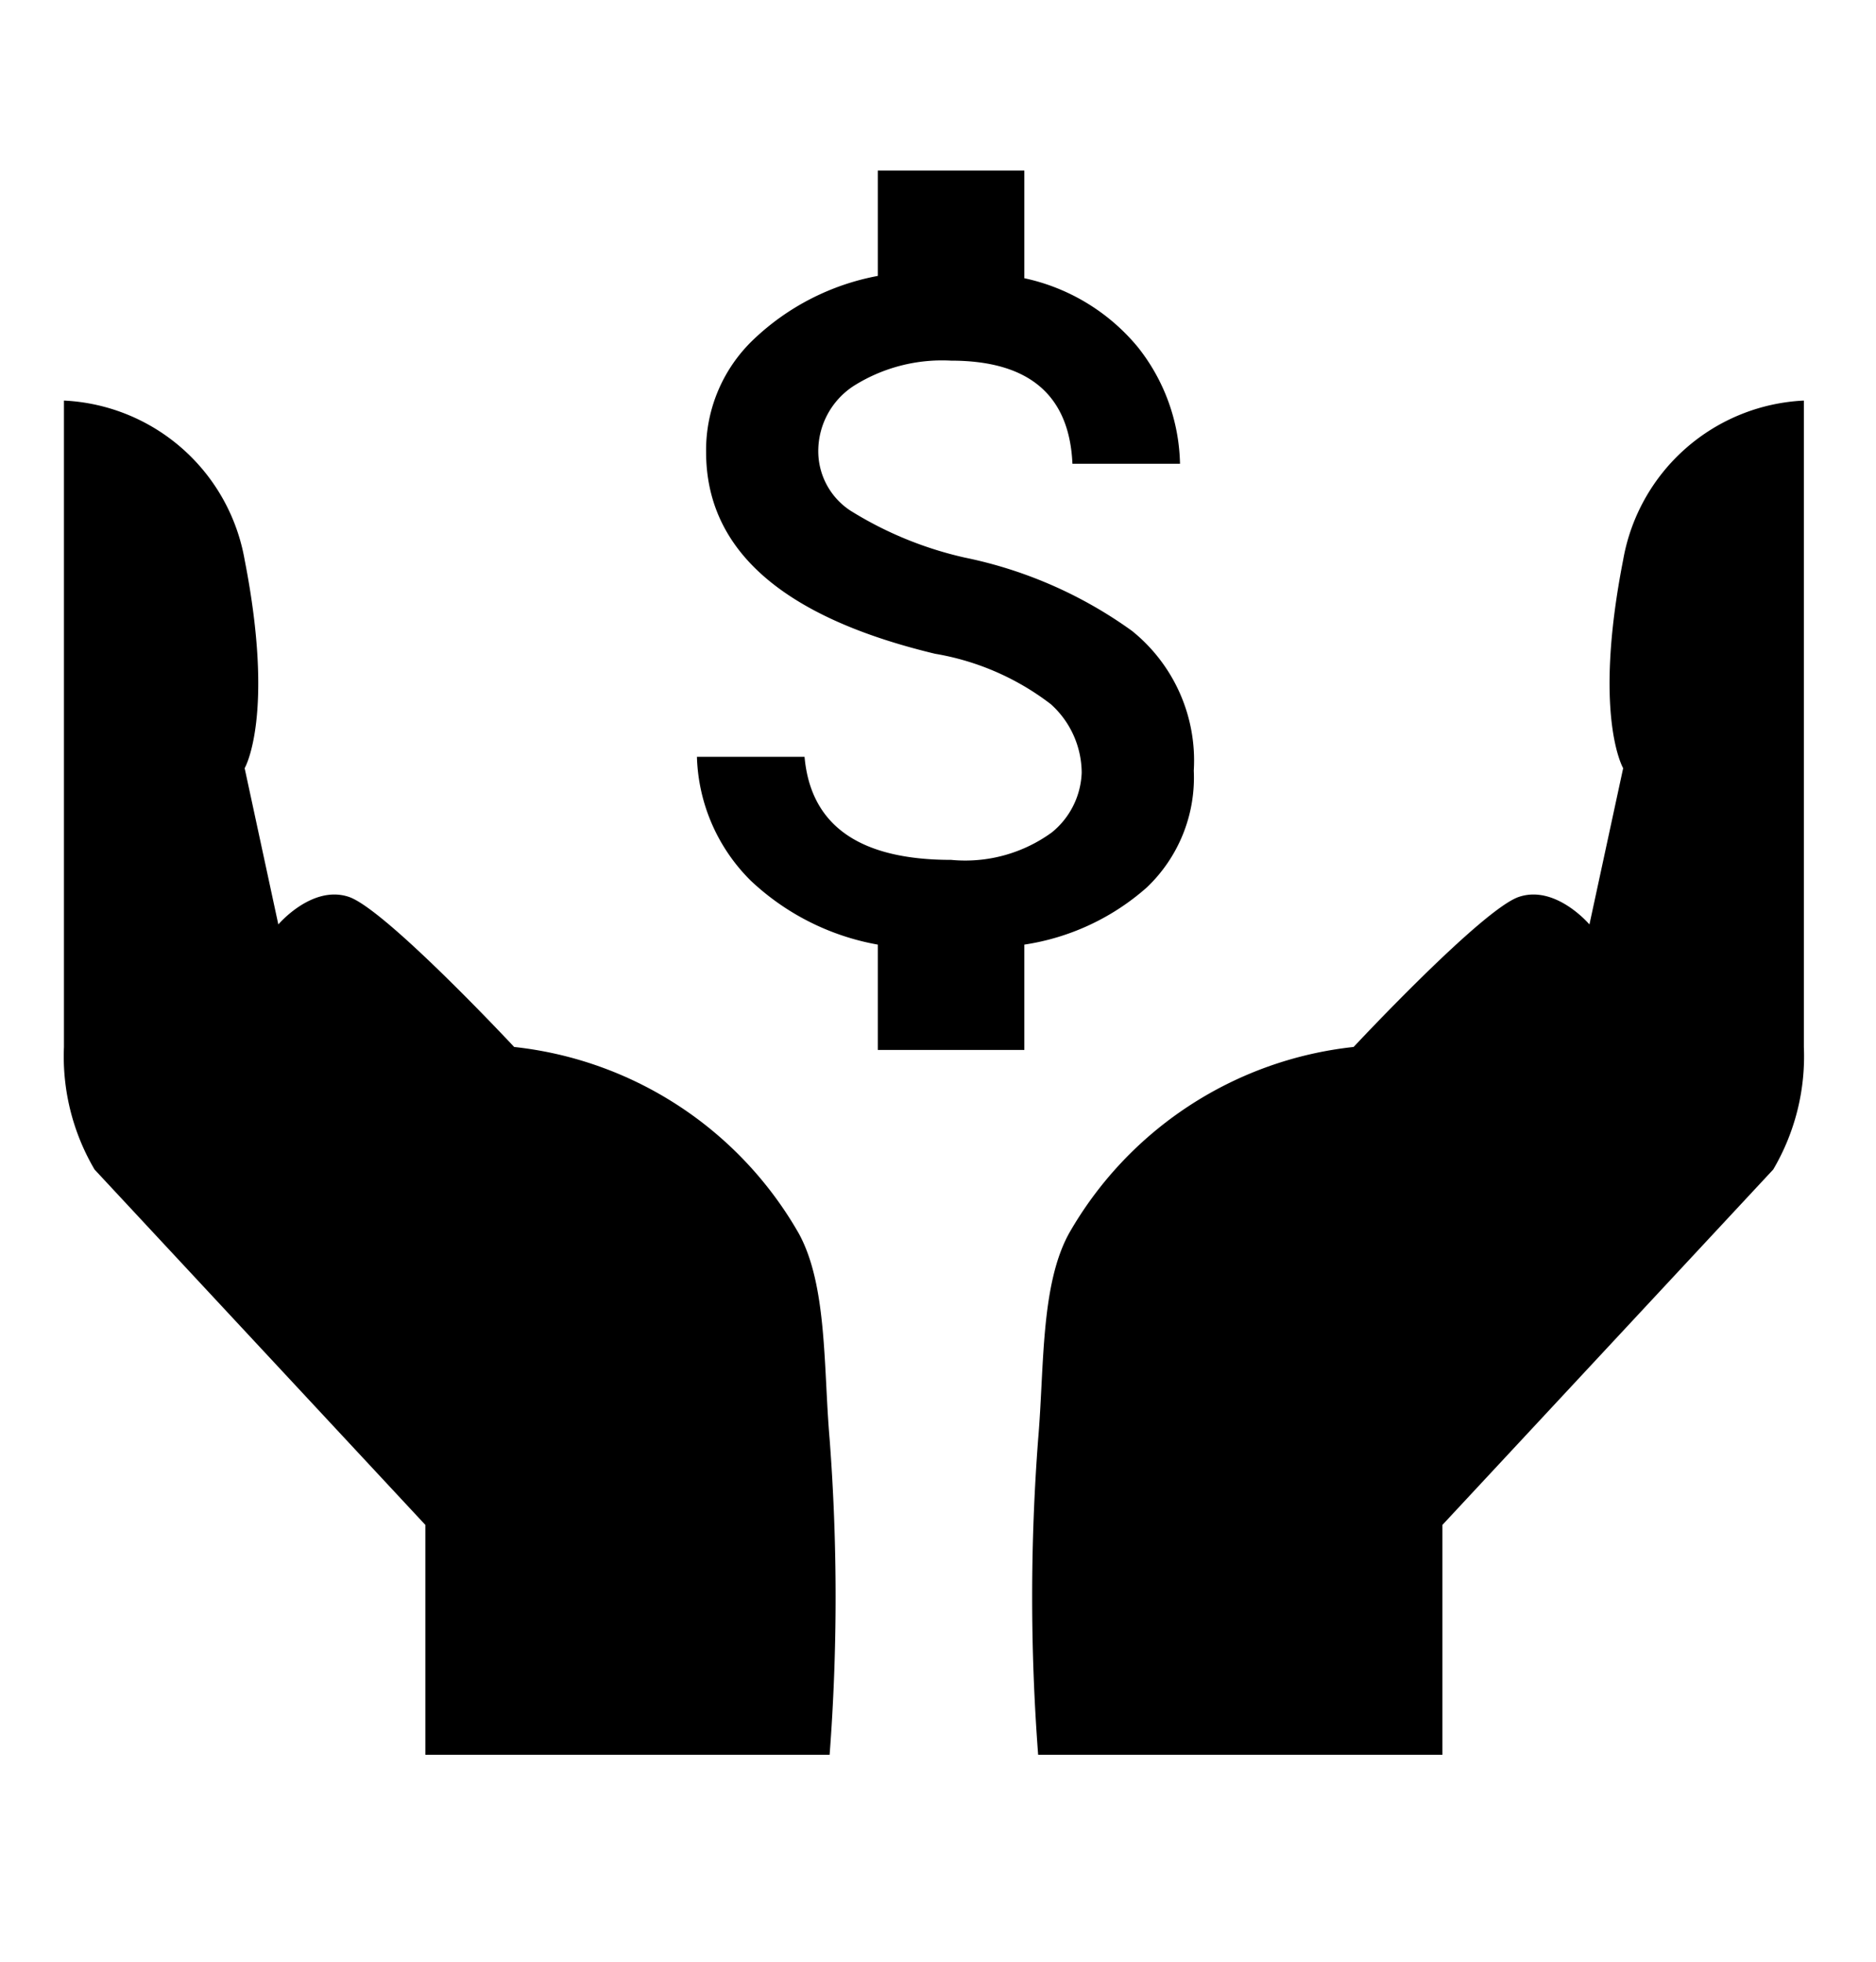
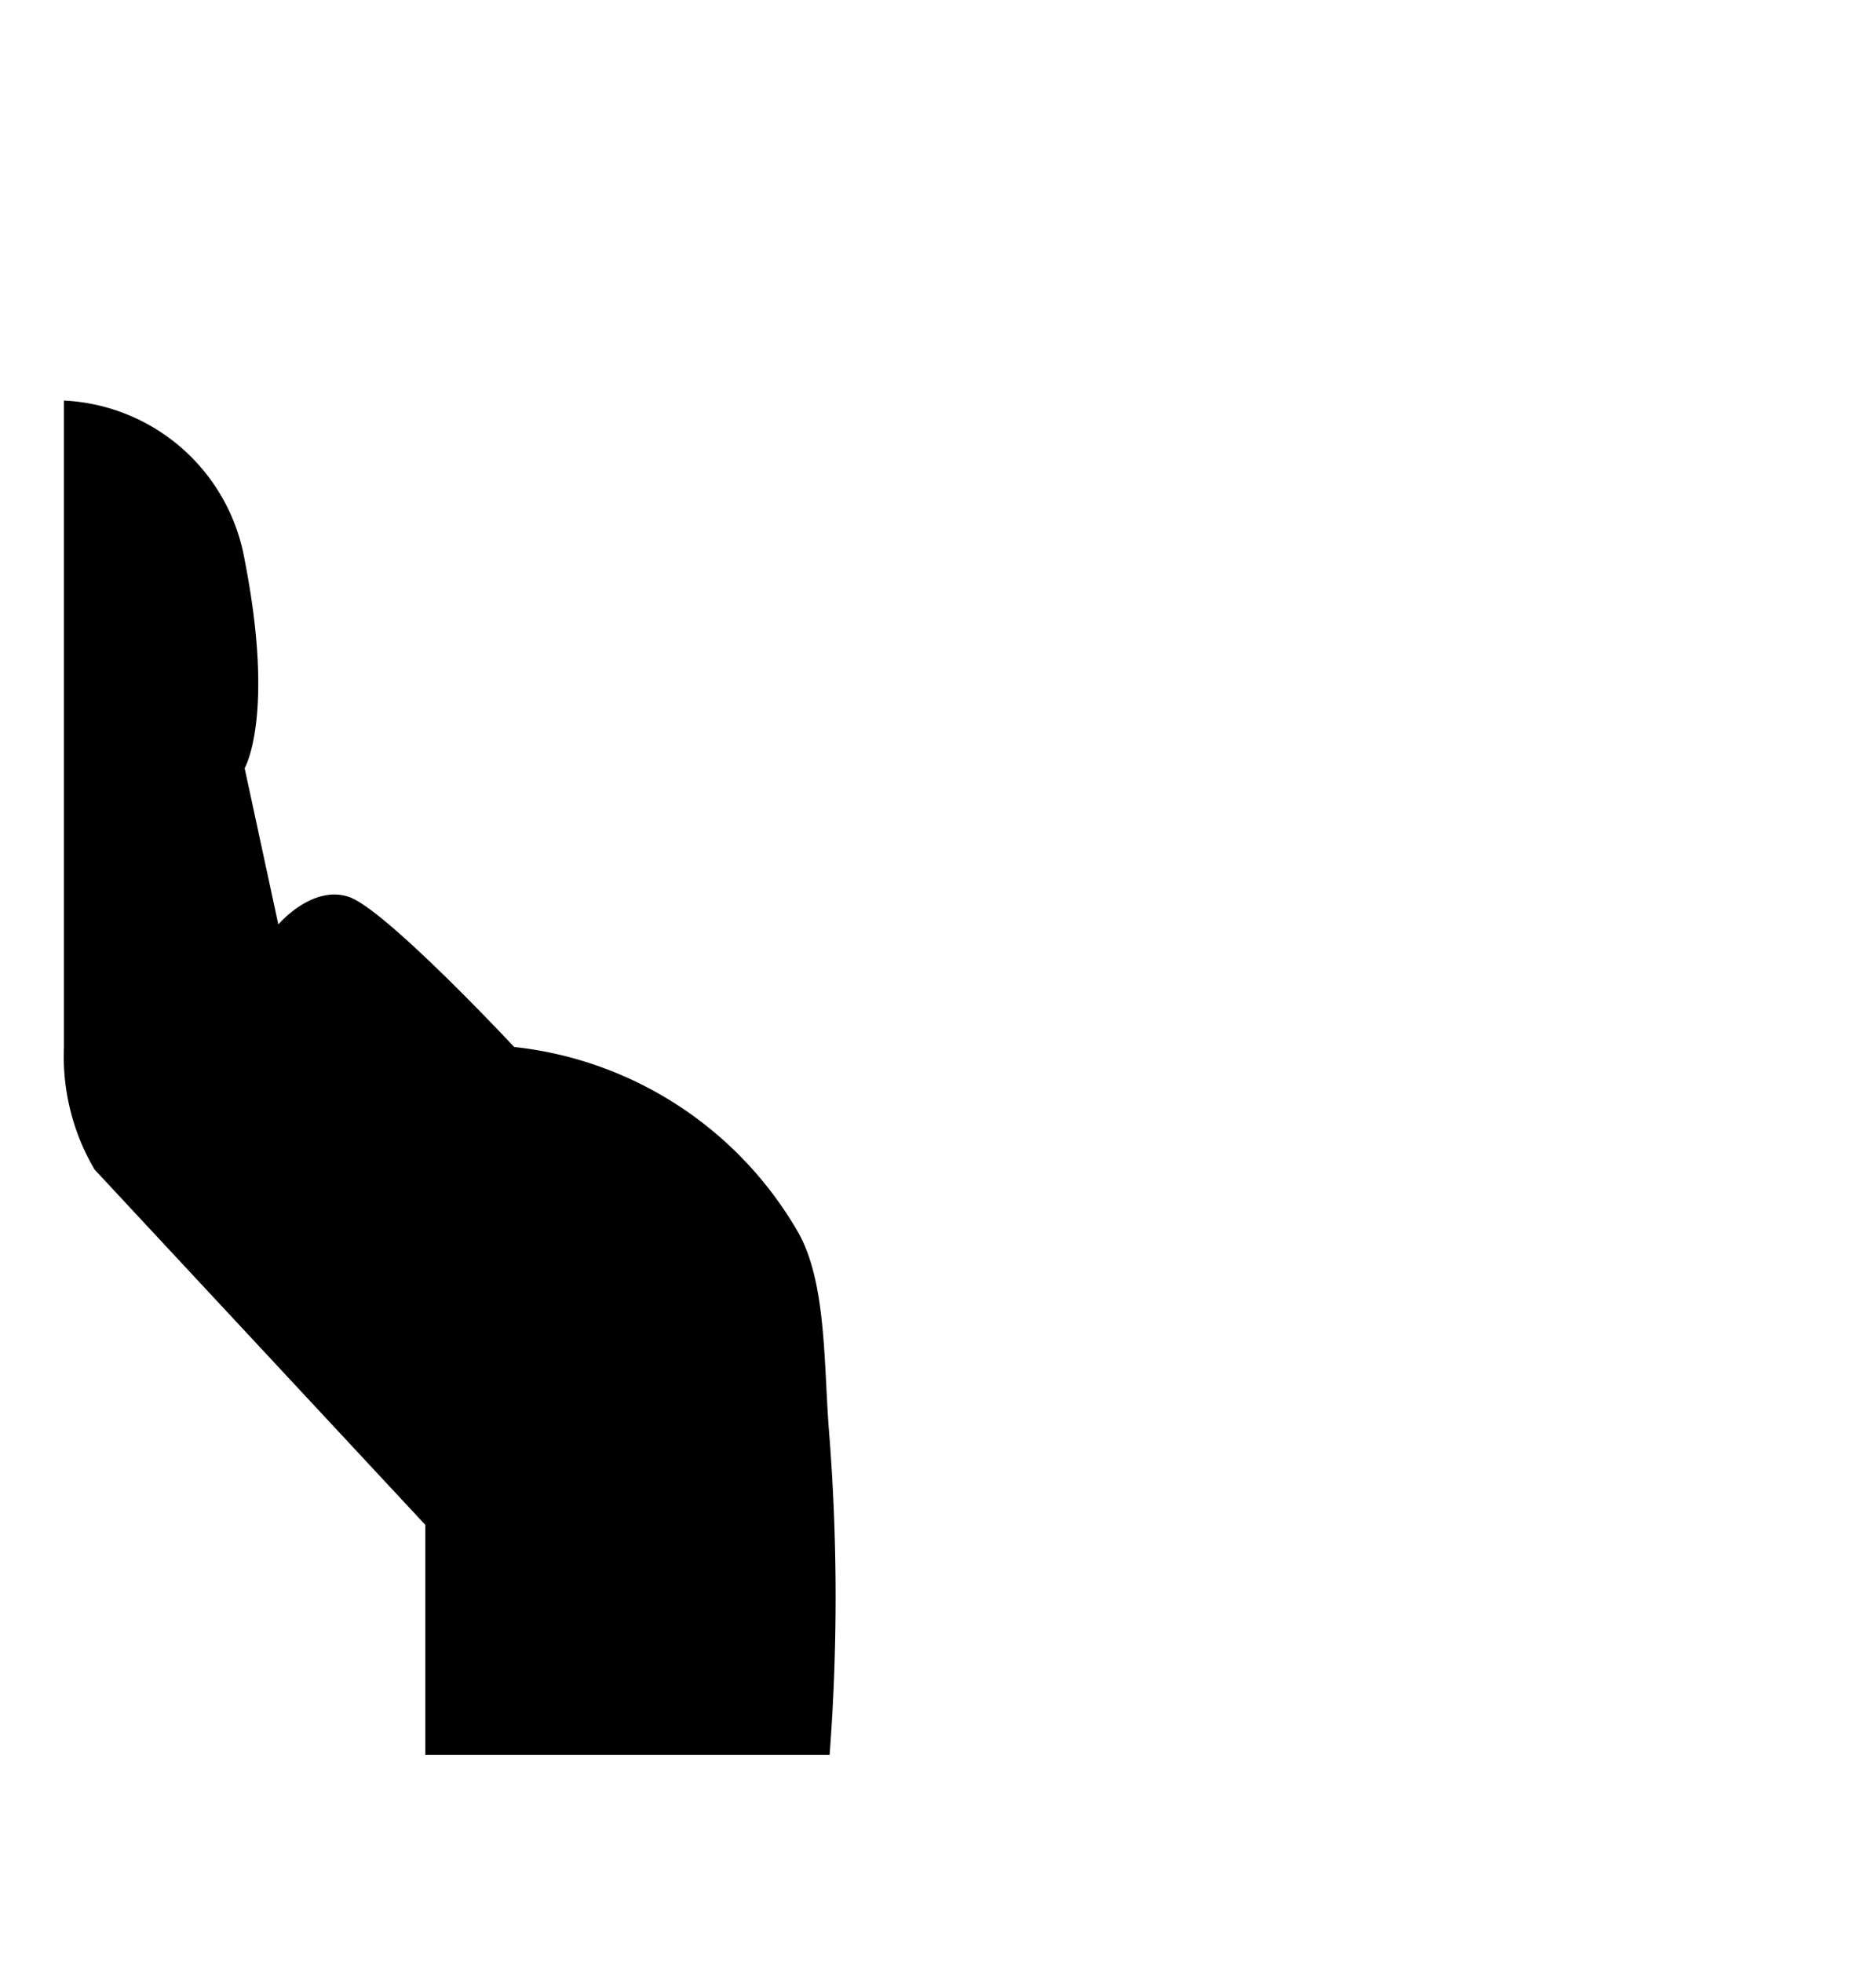
<svg xmlns="http://www.w3.org/2000/svg" width="44" height="46" viewBox="0 0 44 46">
  <g id="Group_8160" data-name="Group 8160" transform="translate(8132 -675)">
    <rect id="Rectangle_3227" data-name="Rectangle 3227" width="44" height="46" transform="translate(-8132 675)" fill="none" />
    <g id="Group_8156" data-name="Group 8156" transform="translate(6.501 -220)">
      <g id="Group_8155" data-name="Group 8155">
        <g id="Group_8154" data-name="Group 8154">
          <g id="Group_8153" data-name="Group 8153">
            <g id="money" transform="translate(-8122.155 899)">
-               <path id="Path_4879" data-name="Path 4879" d="M6.283,9.075a10.2,10.2,0,0,1,3.92,1.718,3.9,3.9,0,0,1,1.45,3.276,3.554,3.554,0,0,1-1.1,2.739A5.587,5.587,0,0,1,7.679,18.15v2.47H4.242V18.15a5.836,5.836,0,0,1-2.98-1.5A4.257,4.257,0,0,1,0,13.747H2.524q.215,2.416,3.437,2.416a3.455,3.455,0,0,0,2.363-.644,1.888,1.888,0,0,0,.7-1.4A2.175,2.175,0,0,0,8.3,12.512,6.13,6.13,0,0,0,5.585,11.33Q.215,10.042.215,6.6A3.579,3.579,0,0,1,1.342,3.947a5.752,5.752,0,0,1,2.9-1.477V0H7.679V2.524a4.738,4.738,0,0,1,2.658,1.611,4.535,4.535,0,0,1,.993,2.739H8.807Q8.7,4.457,5.961,4.457a3.882,3.882,0,0,0-2.282.591A1.824,1.824,0,0,0,2.846,6.6,1.667,1.667,0,0,0,3.6,7.974,8.655,8.655,0,0,0,6.283,9.075Z" />
-             </g>
+               </g>
            <g id="Group_7892" data-name="Group 7892" transform="translate(-8137.001 904.393)">
              <g id="Group_8152" data-name="Group 8152">
-                 <path id="Path_4884" data-name="Path 4884" d="M2176.82,603.911h9.482v-5.391l7.758-8.333a5.223,5.223,0,0,0,.719-2.873V572.156a4.521,4.521,0,0,0-4.238,3.735c-.718,3.664,0,4.885,0,4.885l-.791,3.664s-.79-.934-1.652-.647-3.879,3.52-3.879,3.52a8.774,8.774,0,0,0-6.681,4.382c-.663,1.22-.573,3.128-.718,4.813A48.811,48.811,0,0,0,2176.82,603.911Z" transform="translate(-2153.971 -572.156)" />
                <path id="Path_4885" data-name="Path 4885" d="M2194.636,603.911h-9.482v-5.391l-7.758-8.333a5.226,5.226,0,0,1-.718-2.873V572.156a4.521,4.521,0,0,1,4.238,3.735c.718,3.664,0,4.885,0,4.885l.79,3.664s.791-.934,1.652-.647,3.879,3.52,3.879,3.52a8.774,8.774,0,0,1,6.681,4.382c.663,1.22.573,3.128.718,4.813A48.848,48.848,0,0,1,2194.636,603.911Z" transform="translate(-2176.678 -572.156)" />
              </g>
            </g>
          </g>
        </g>
      </g>
    </g>
  </g>
</svg>